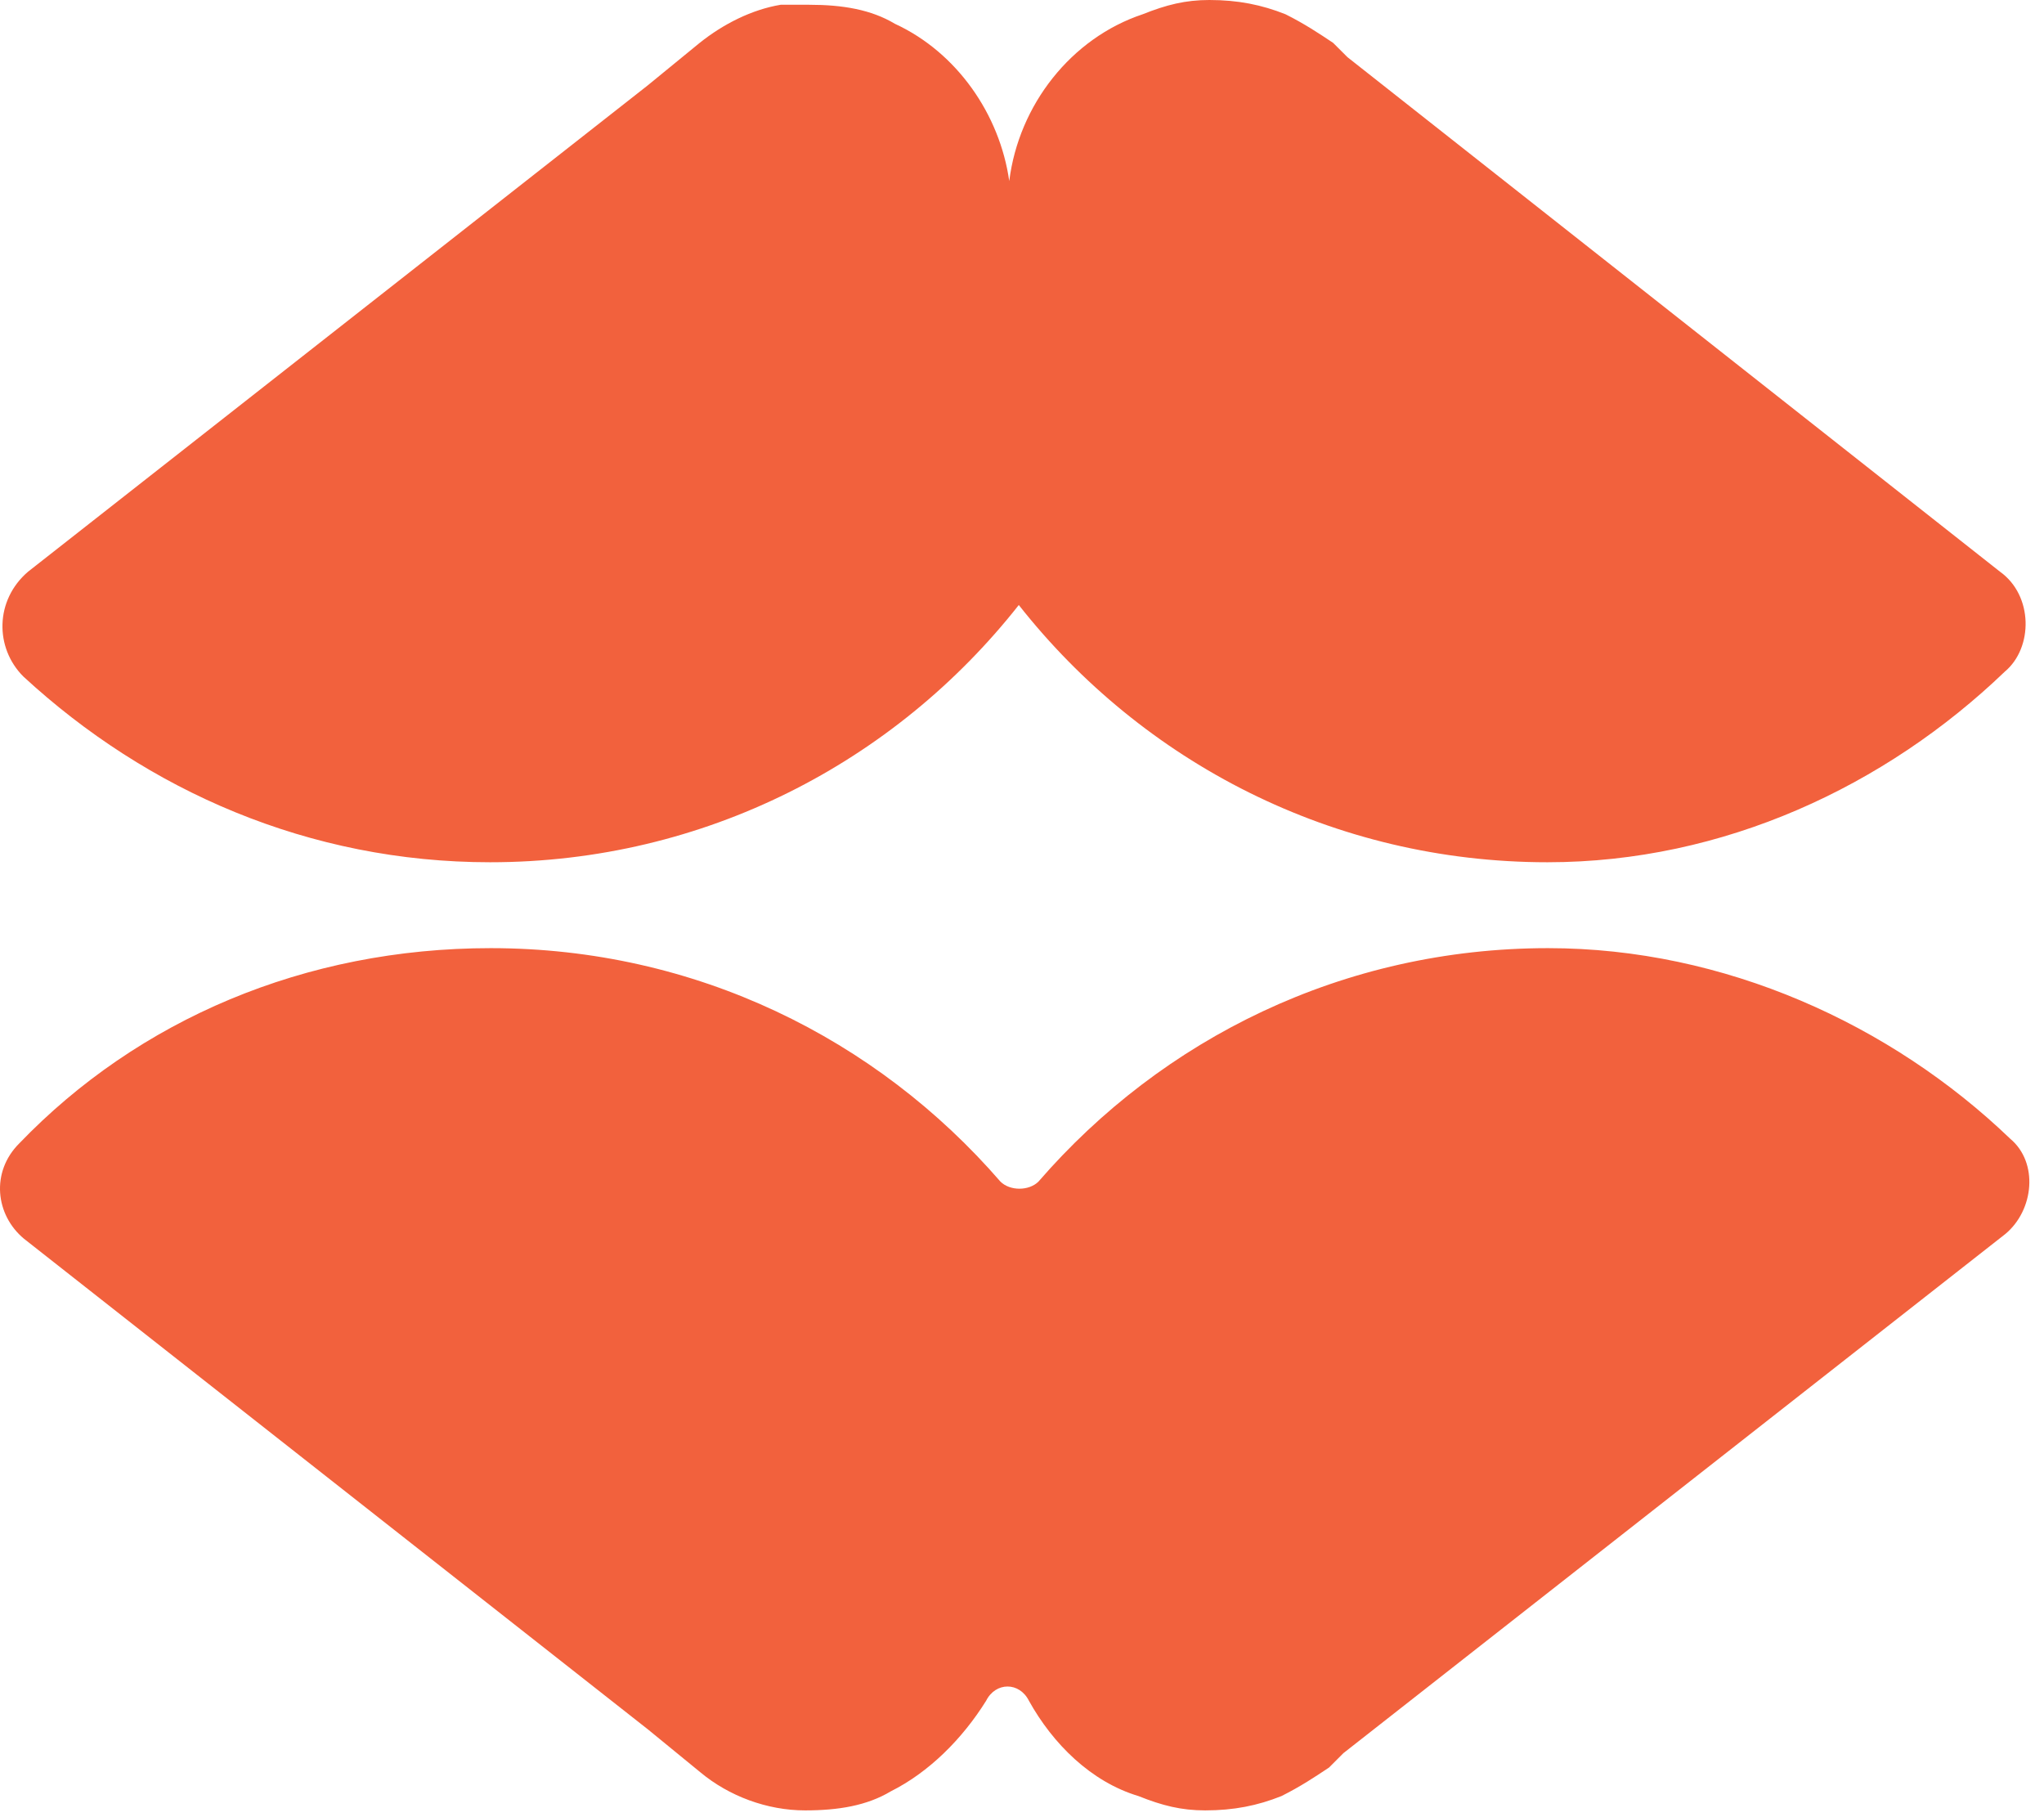
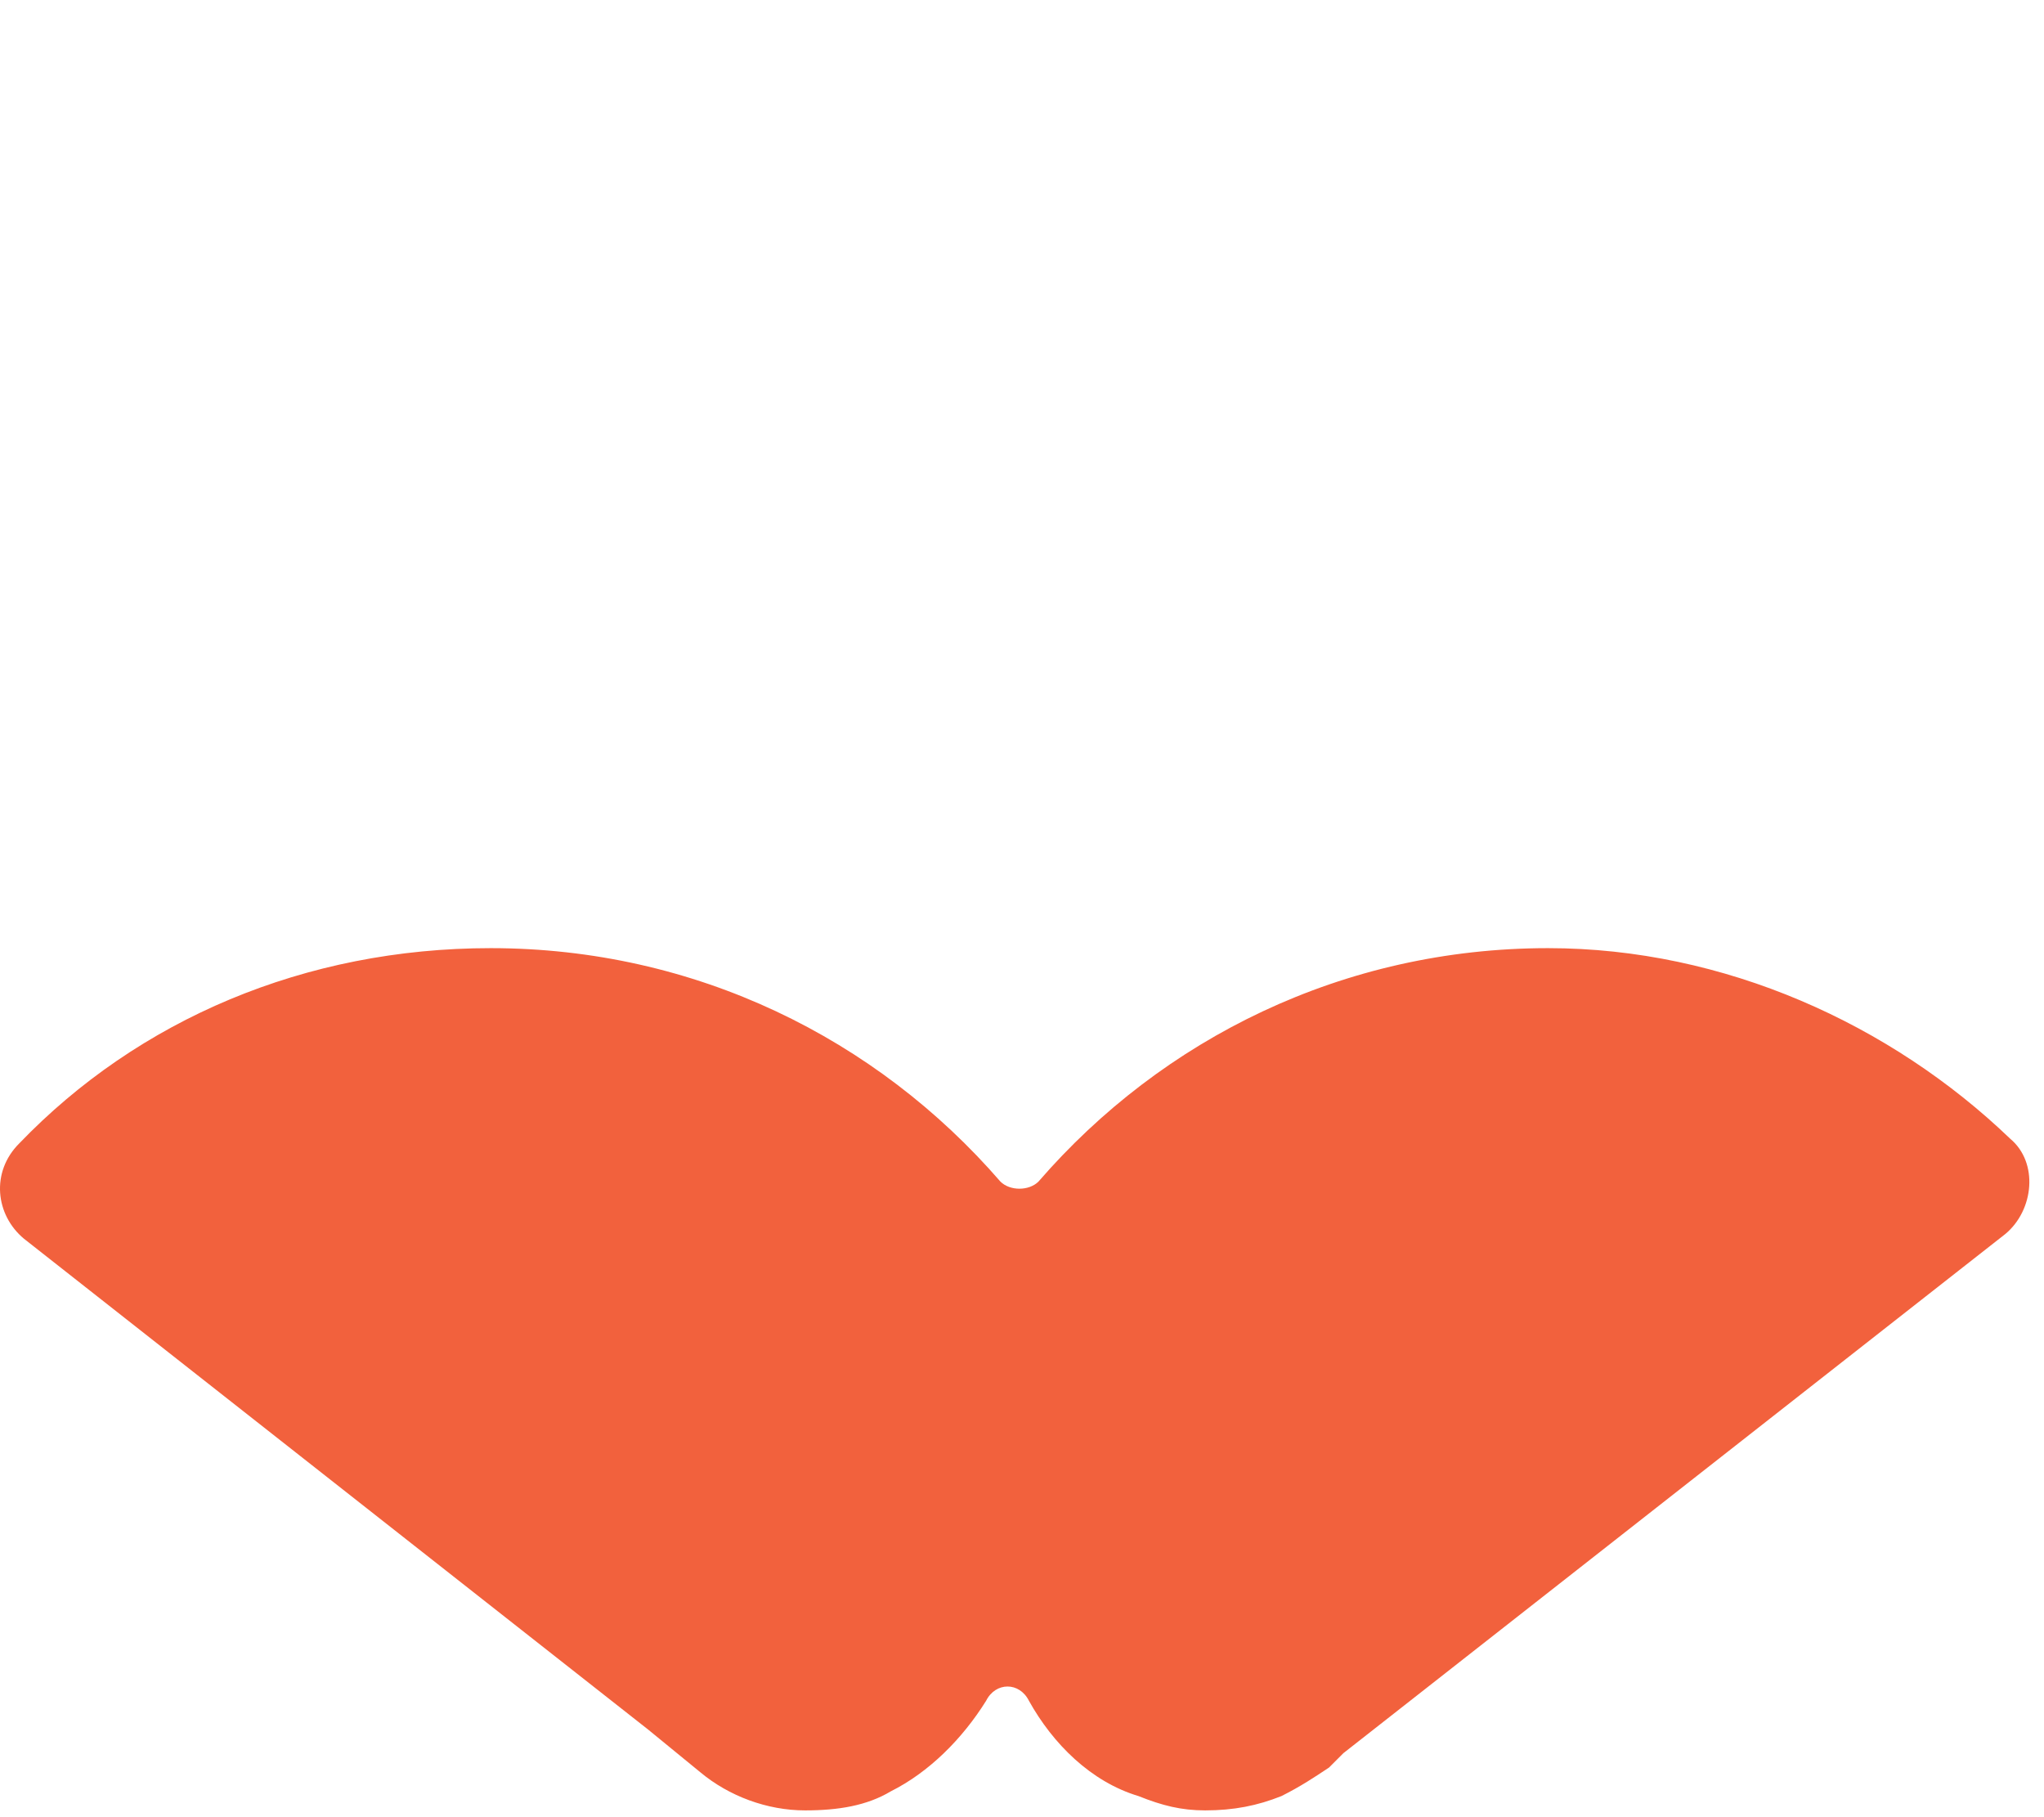
<svg xmlns="http://www.w3.org/2000/svg" width="72" height="64" viewBox="0 0 72 64" fill="none">
-   <path d="M70.449 20.134C71.624 20.972 71.624 22.818 70.617 23.657C66.423 27.683 60.718 30.368 54.51 30.368C46.96 30.368 40.249 26.845 35.887 21.308C31.525 26.845 24.814 30.368 17.264 30.368C10.888 30.368 5.183 27.851 0.821 23.825C-0.185 22.818 -0.185 21.14 0.989 20.134L22.8 3.02L24.646 1.51C25.485 0.839 26.491 0.336 27.498 0.168C27.834 0.168 28.169 0.168 28.505 0.168C29.679 0.168 30.686 0.336 31.525 0.839C33.706 1.846 35.216 4.027 35.551 6.376C35.887 3.691 37.733 1.342 40.249 0.503C41.088 0.168 41.759 0 42.598 0C43.605 0 44.444 0.168 45.283 0.503C45.954 0.839 46.457 1.174 46.96 1.51L47.464 2.013L70.449 20.134Z" fill="#F2613D" />
  <path d="M70.64 43.459C71.647 42.62 71.814 40.943 70.808 40.104C66.613 36.077 60.741 33.393 54.533 33.393C47.319 33.393 40.943 36.58 36.581 41.614C36.245 41.949 35.574 41.949 35.239 41.614C30.877 36.58 24.501 33.393 17.286 33.393C10.743 33.393 4.871 35.909 0.676 40.272C-0.33 41.278 -0.163 42.788 0.844 43.627L22.823 60.908L24.669 62.418C25.675 63.257 27.018 63.761 28.36 63.761C29.534 63.761 30.541 63.593 31.38 63.089C32.722 62.418 33.897 61.244 34.735 59.902C35.071 59.23 35.91 59.23 36.245 59.902C37.084 61.412 38.427 62.754 40.104 63.257C40.943 63.593 41.614 63.761 42.453 63.761C43.46 63.761 44.299 63.593 45.138 63.257C45.809 62.922 46.312 62.586 46.816 62.251L47.319 61.747L70.64 43.459Z" fill="#F2613D" />
</svg>